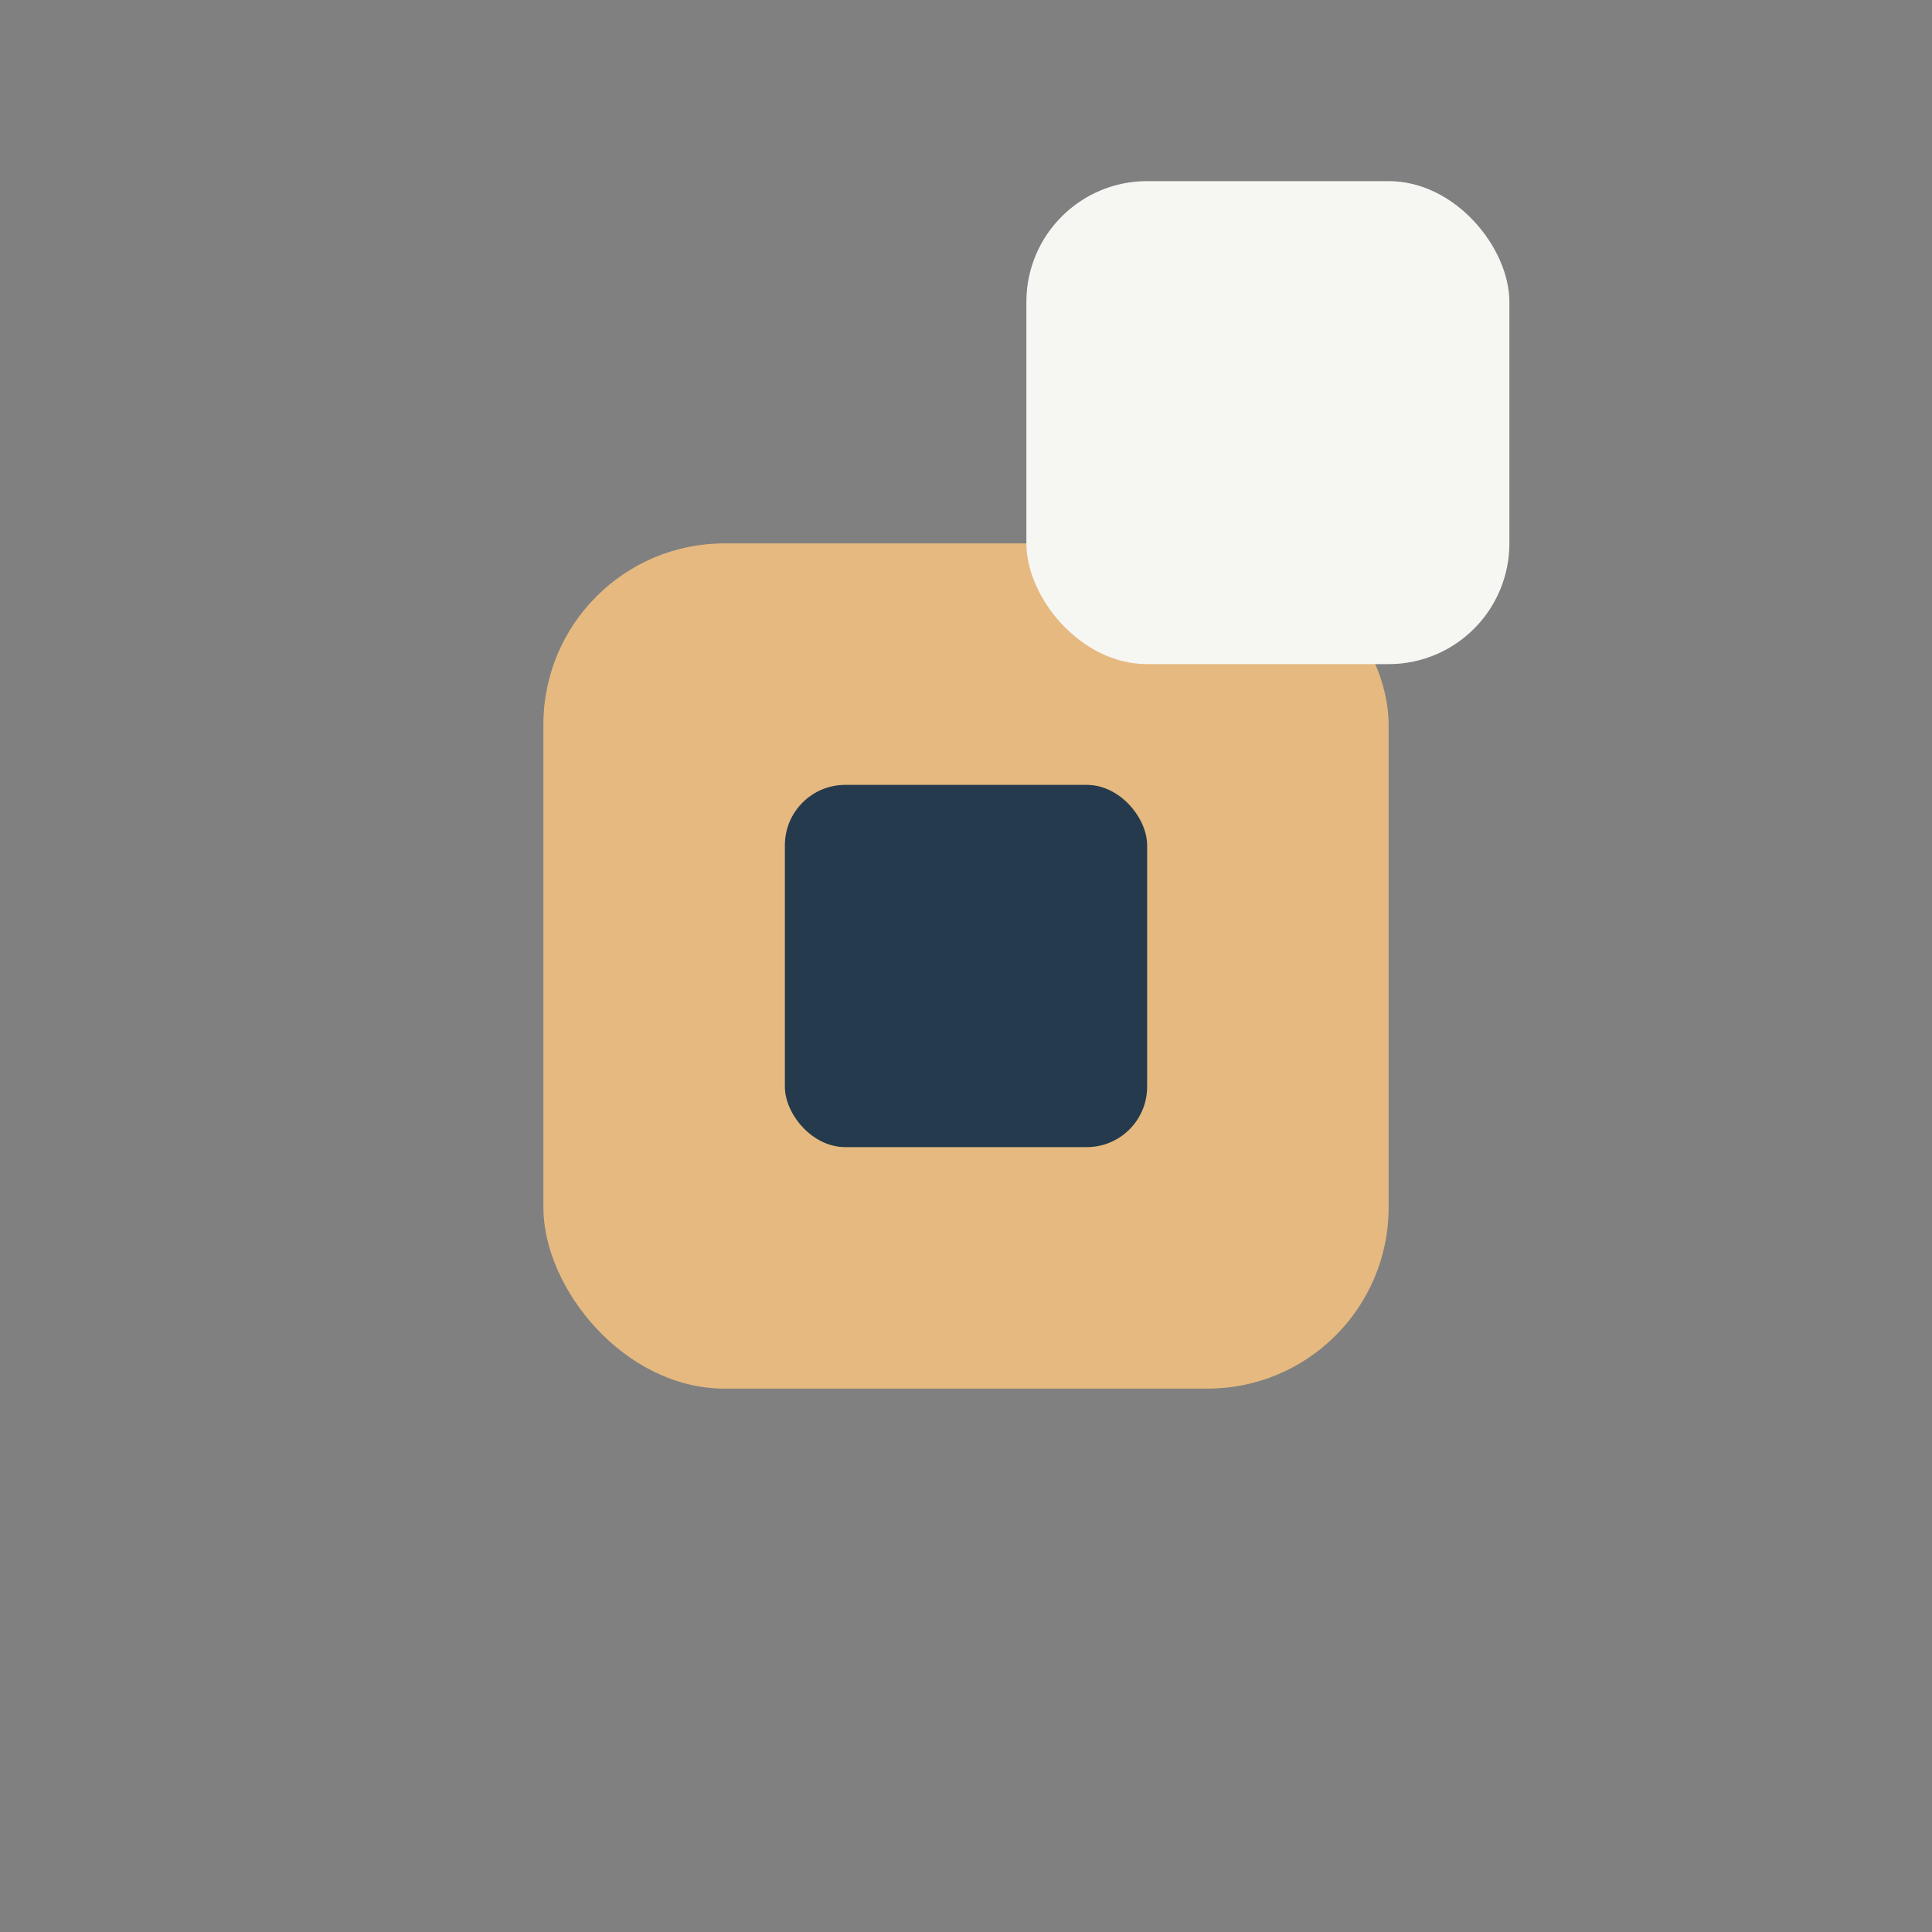
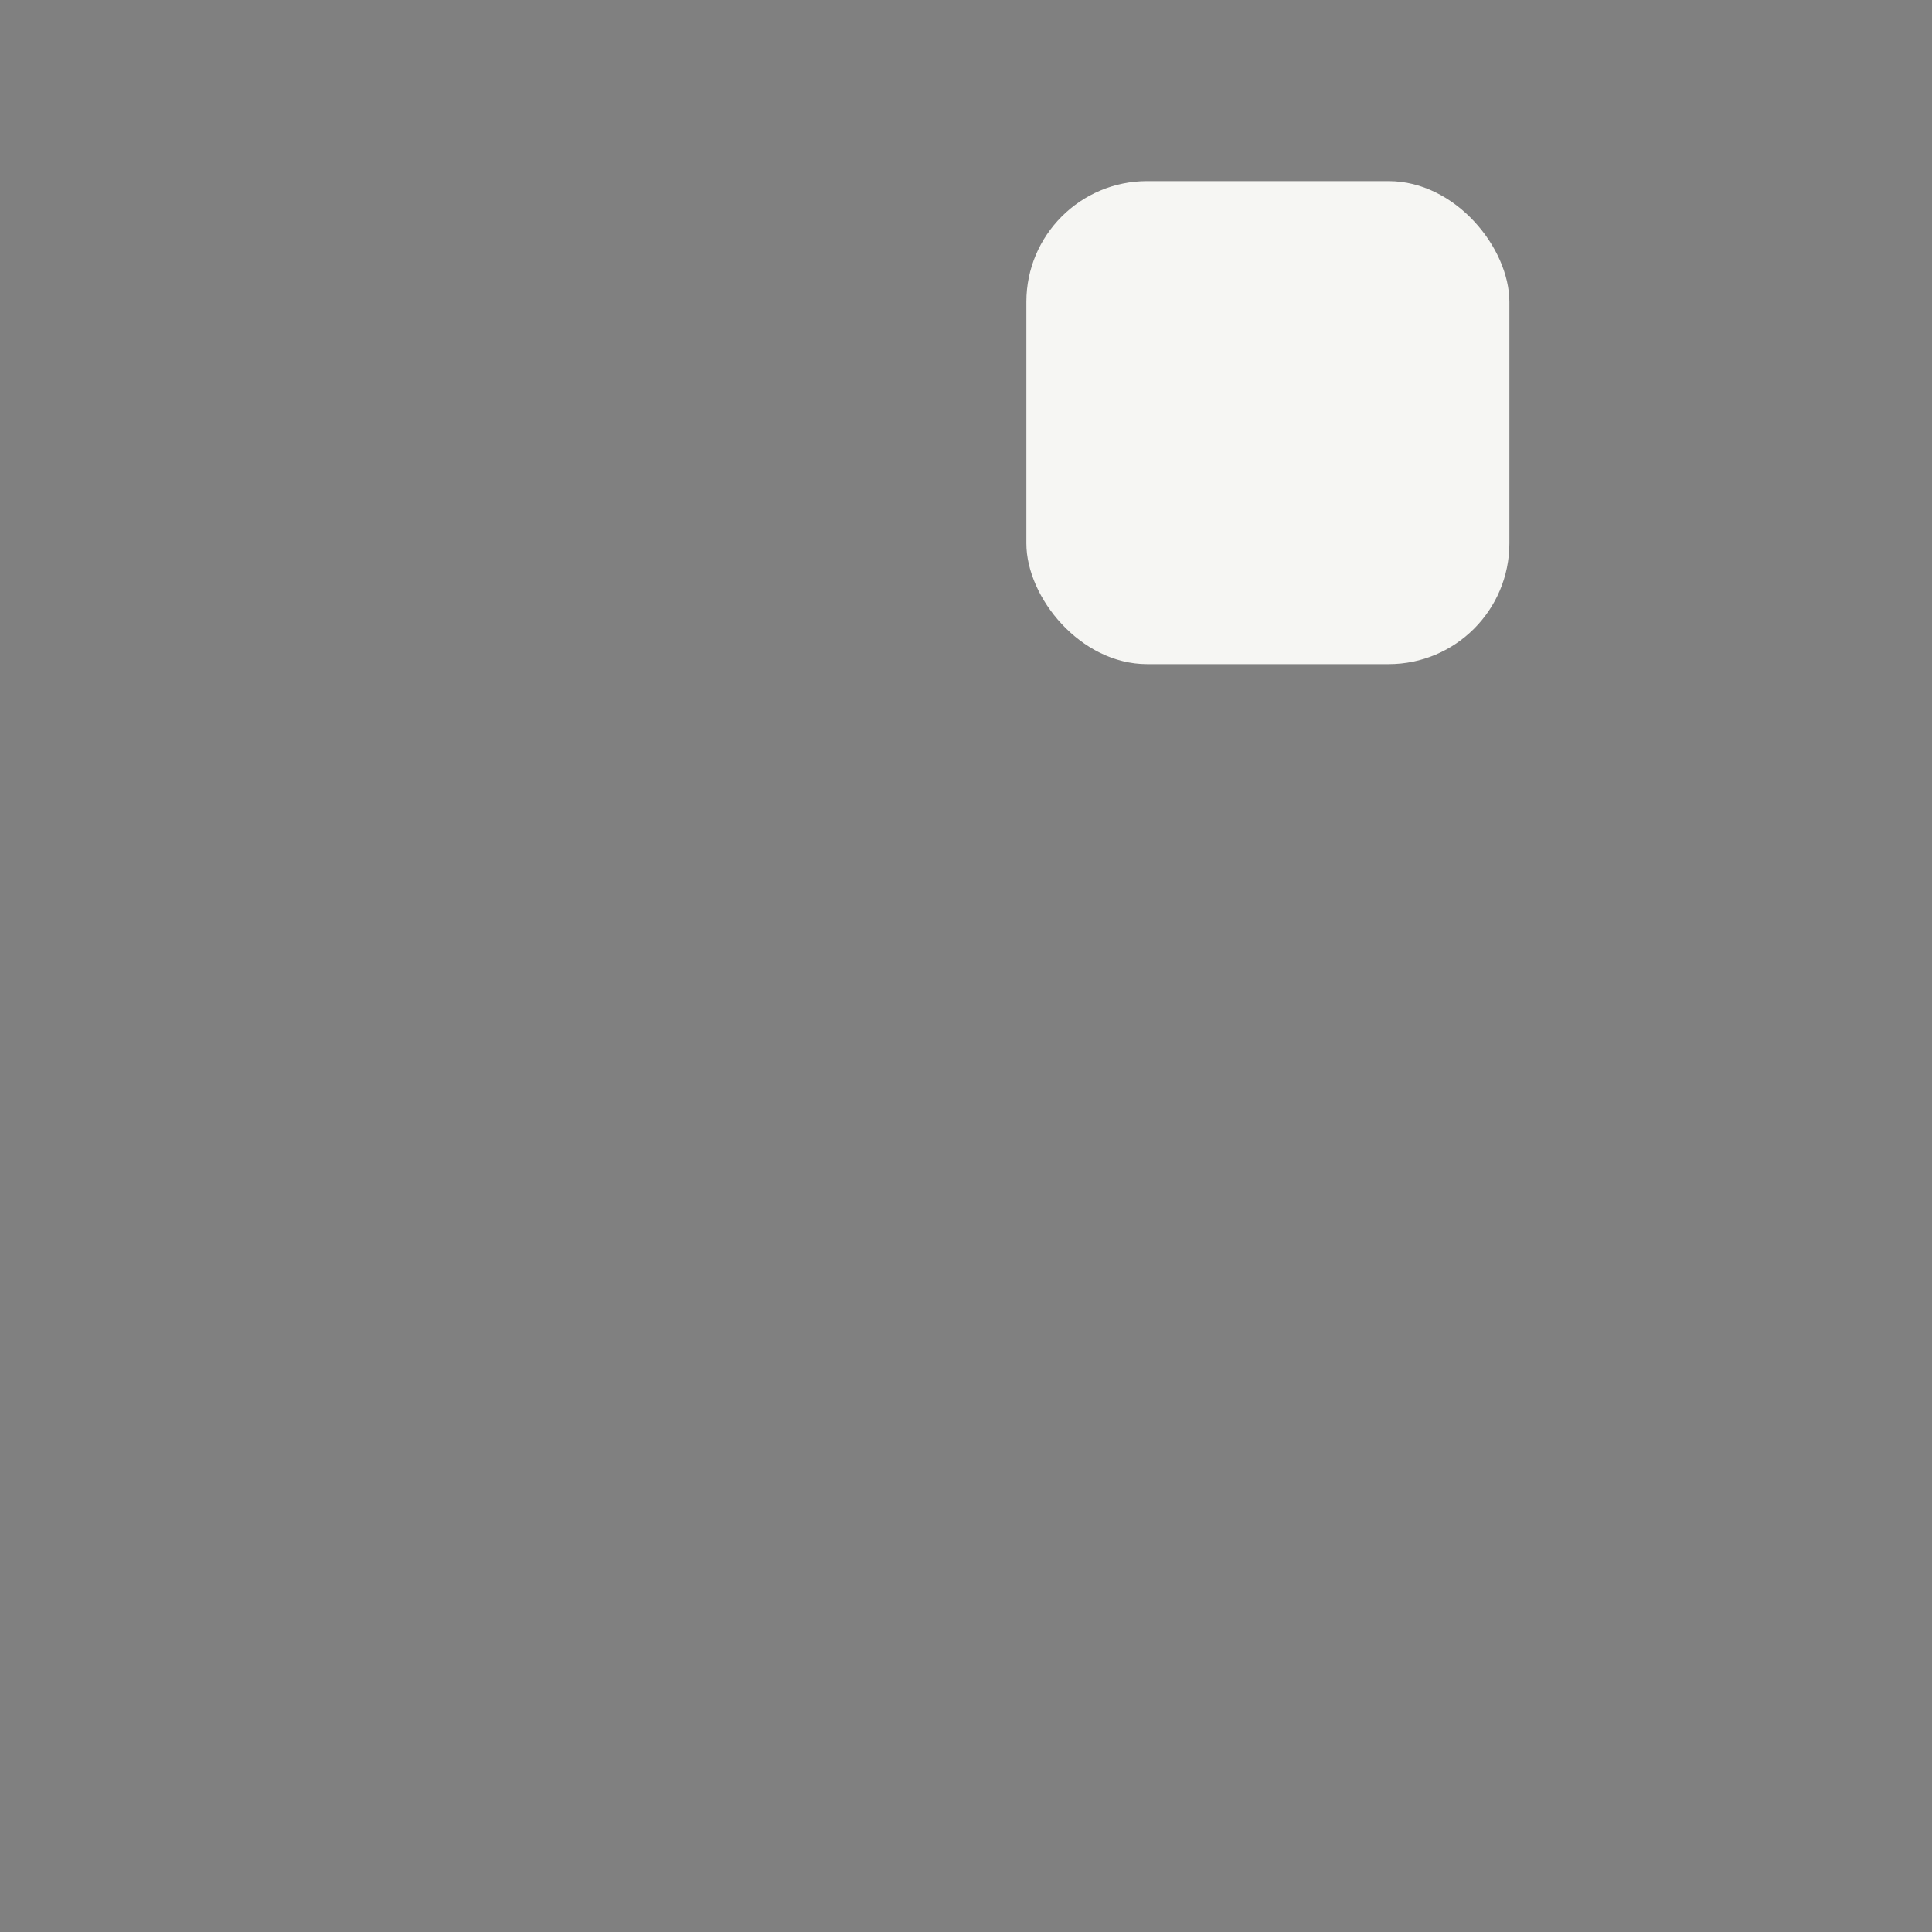
<svg xmlns="http://www.w3.org/2000/svg" width="32" height="32" viewBox="0 0 32 32">
  <rect x="0" y="0" width="32" height="32" fill="#808080" stroke="none" />
-   <rect x="9" y="9" width="14" height="14" rx="3" fill="#E5B97F" />
-   <rect x="13" y="13" width="6" height="6" rx="1" fill="#253B4D" />
  <rect x="17" y="3" width="8" height="8" rx="2" fill="#F6F6F3" />
</svg>